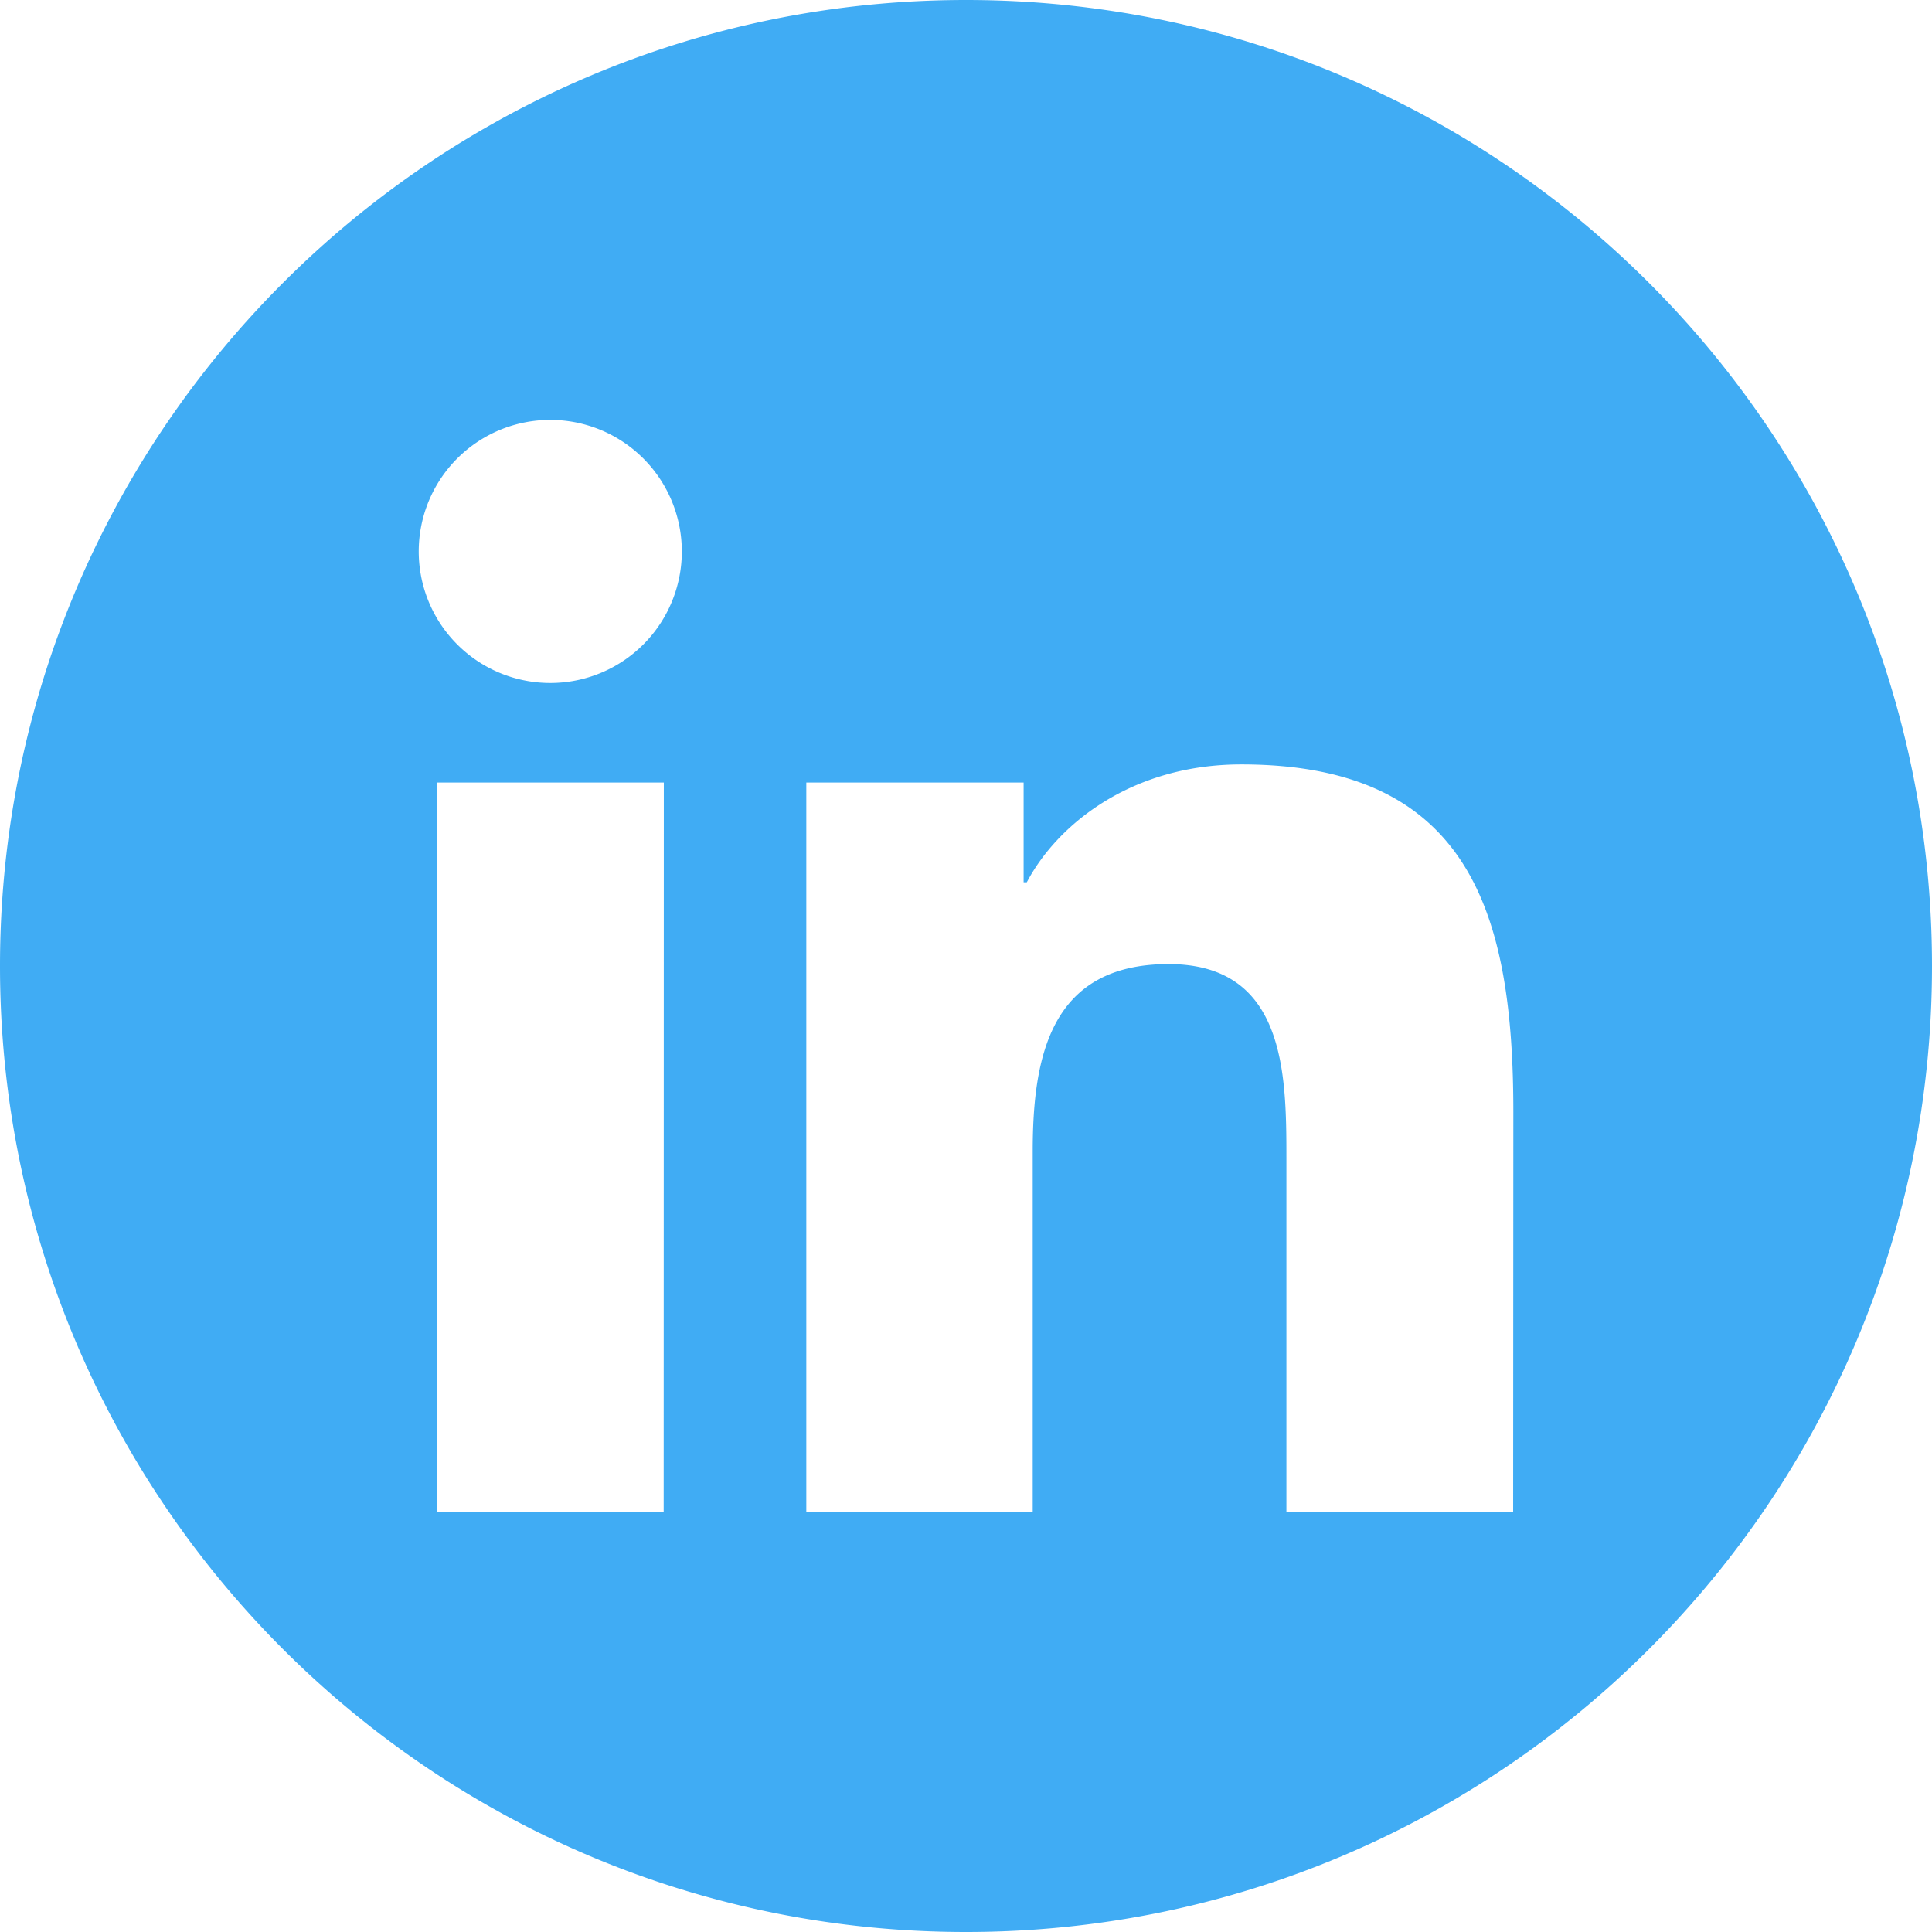
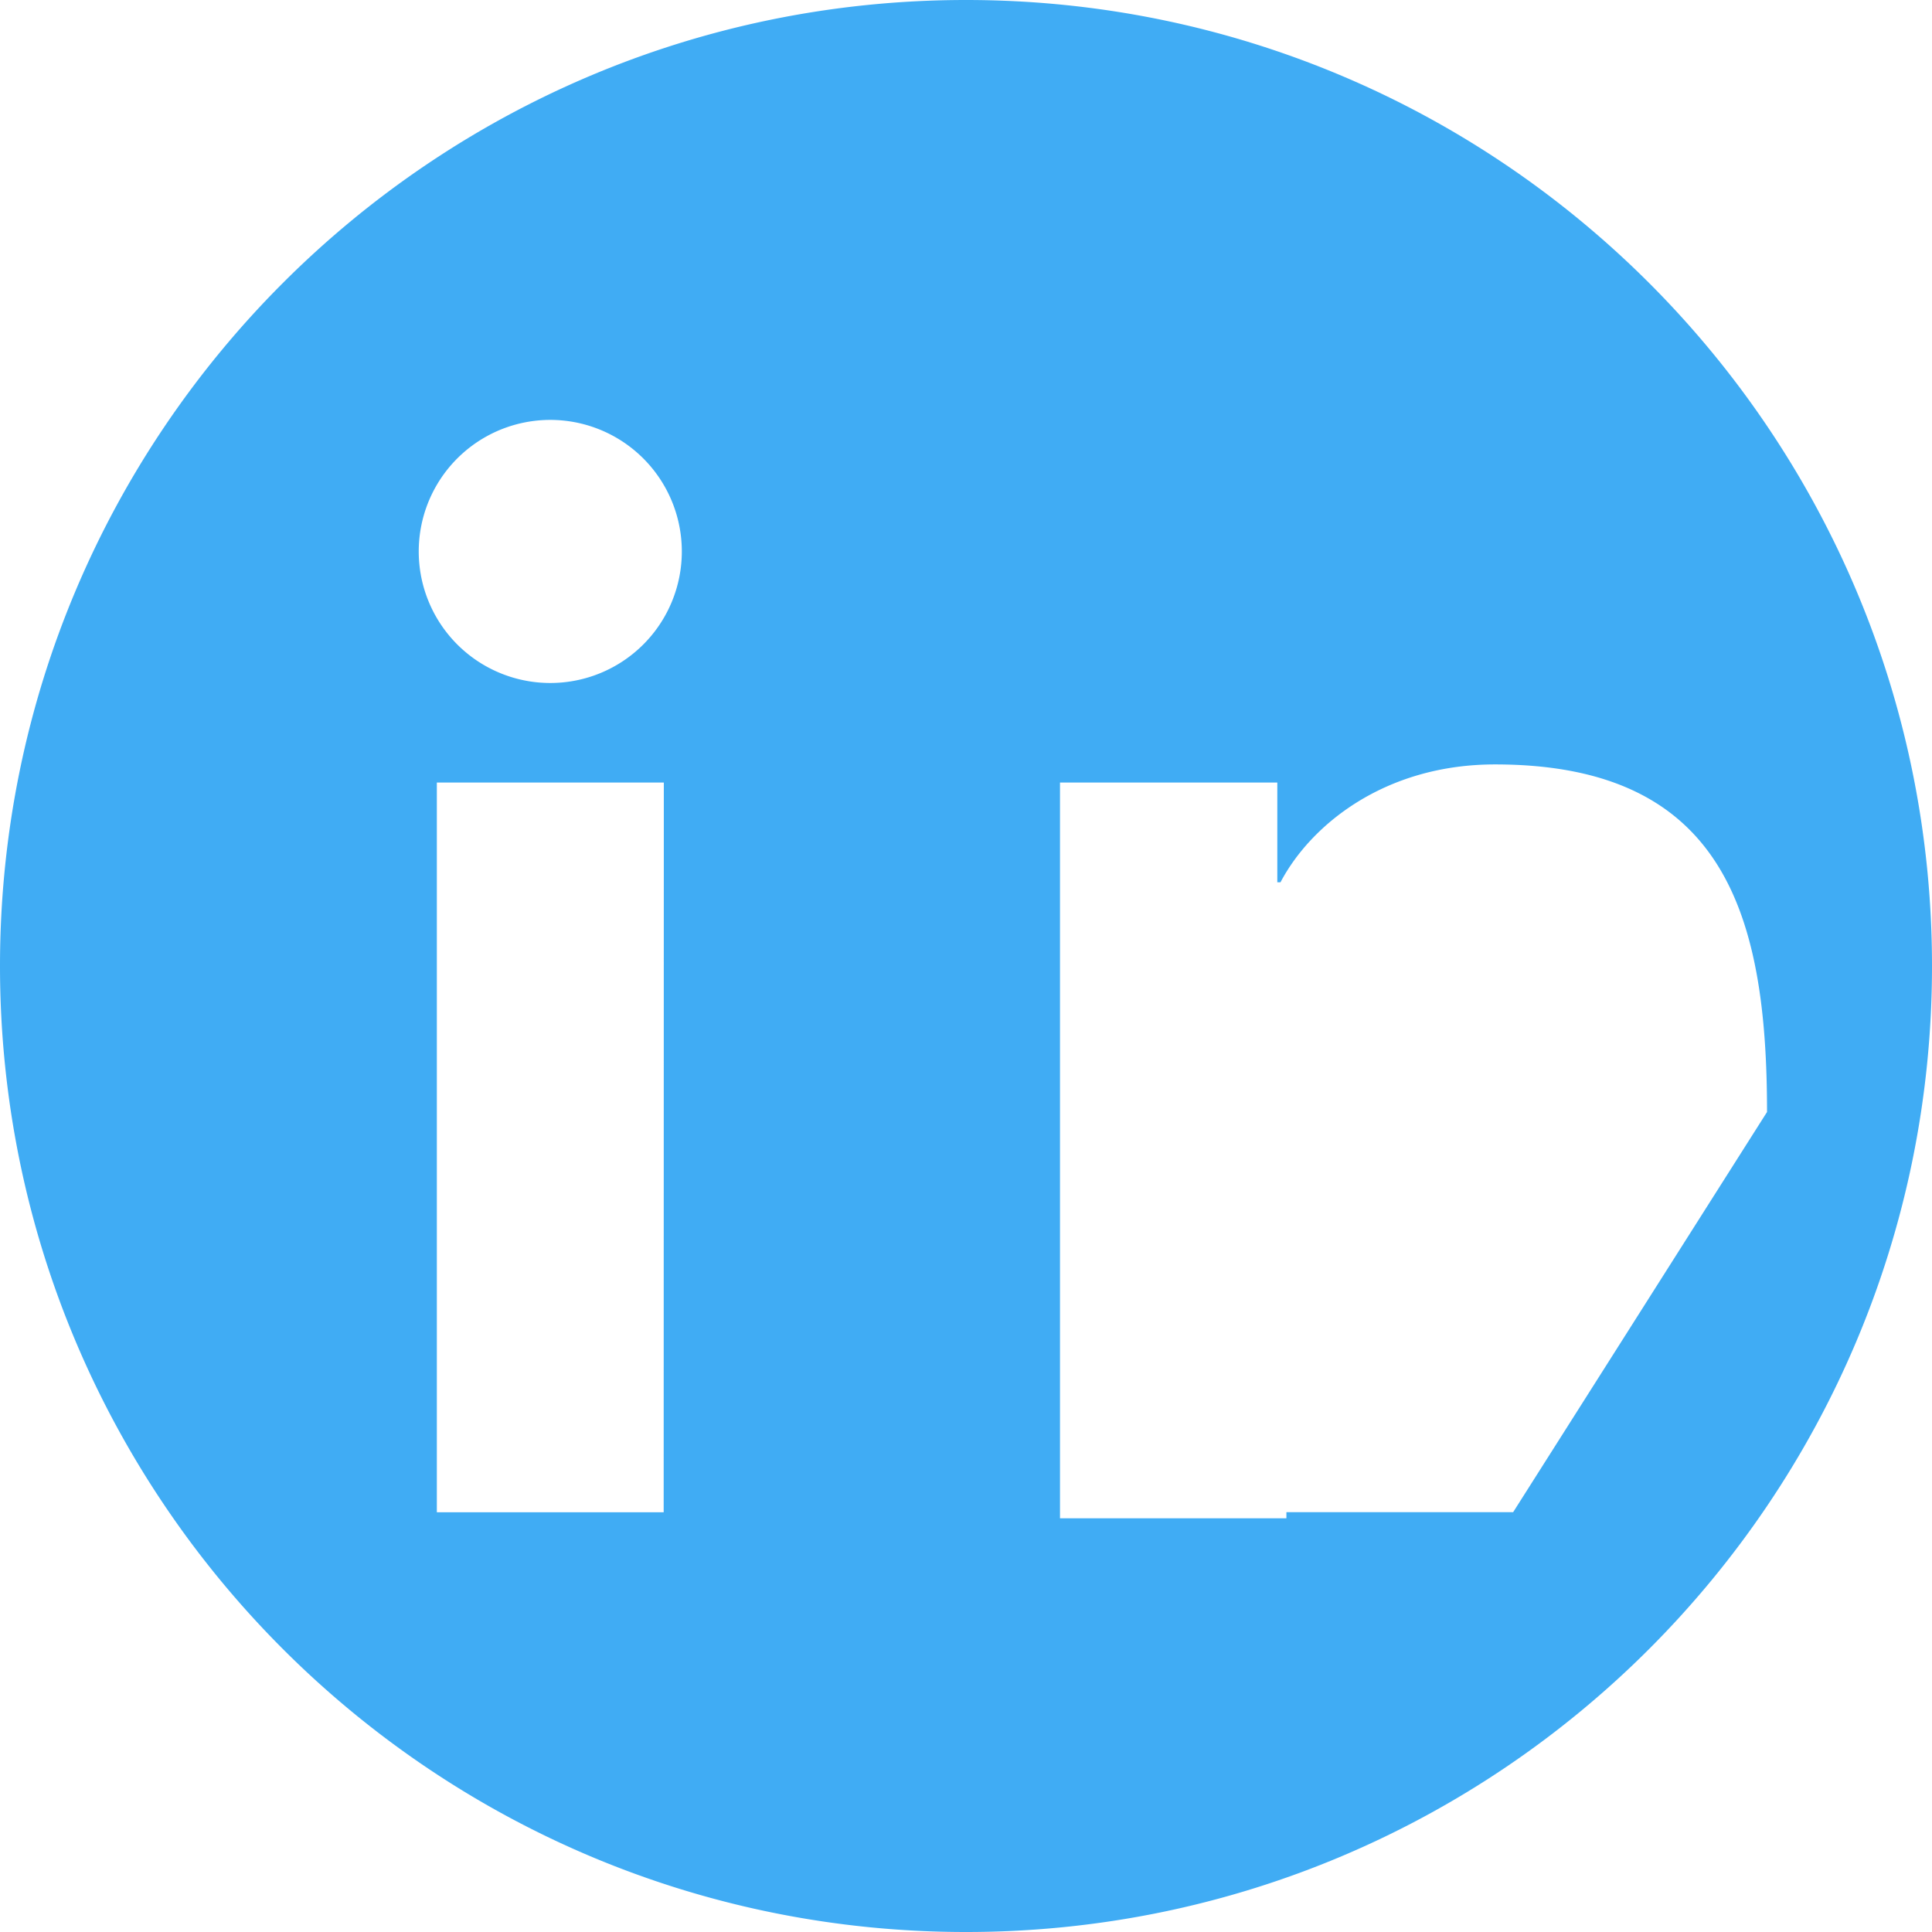
<svg xmlns="http://www.w3.org/2000/svg" id="Layer_1" data-name="Layer 1" viewBox="0 0 512 512" xml:space="preserve">
  <defs>
    <style>.cls-1{fill:#40acf4;}.cls-1,.cls-2{fill-rule:evenodd;}.cls-2{fill:#82105f;}</style>
  </defs>
  <title>linkedin-brightblue</title>
-   <path class="cls-1" d="M256,0C114.61,0,0,114.61,0,256S114.61,512,256,512,512,397.37,512,256,397.39,0,256,0ZM401,400.74H340.91v-94c0-22.42-.39-51.25-31.23-51.25-31.26,0-36,24.43-36,49.66v95.63h-60V207.38h57.59v26.44h.84c8-15.21,27.62-31.24,56.86-31.24,60.84,0,72.08,40,72.08,92.11ZM145.88,181a34.86,34.86,0,1,1,34.81-34.86A34.85,34.85,0,0,1,145.88,181Zm30,219.77H115.77V207.38h60.15Z" />
-   <path class="cls-2" d="M256,0" />
+   <path class="cls-1" d="M256,0C114.61,0,0,114.61,0,256S114.61,512,256,512,512,397.37,512,256,397.39,0,256,0ZM401,400.74H340.91v-94v95.63h-60V207.38h57.59v26.44h.84c8-15.21,27.62-31.24,56.86-31.24,60.84,0,72.08,40,72.08,92.11ZM145.88,181a34.86,34.86,0,1,1,34.81-34.86A34.85,34.85,0,0,1,145.88,181Zm30,219.77H115.77V207.38h60.15Z" />
</svg>